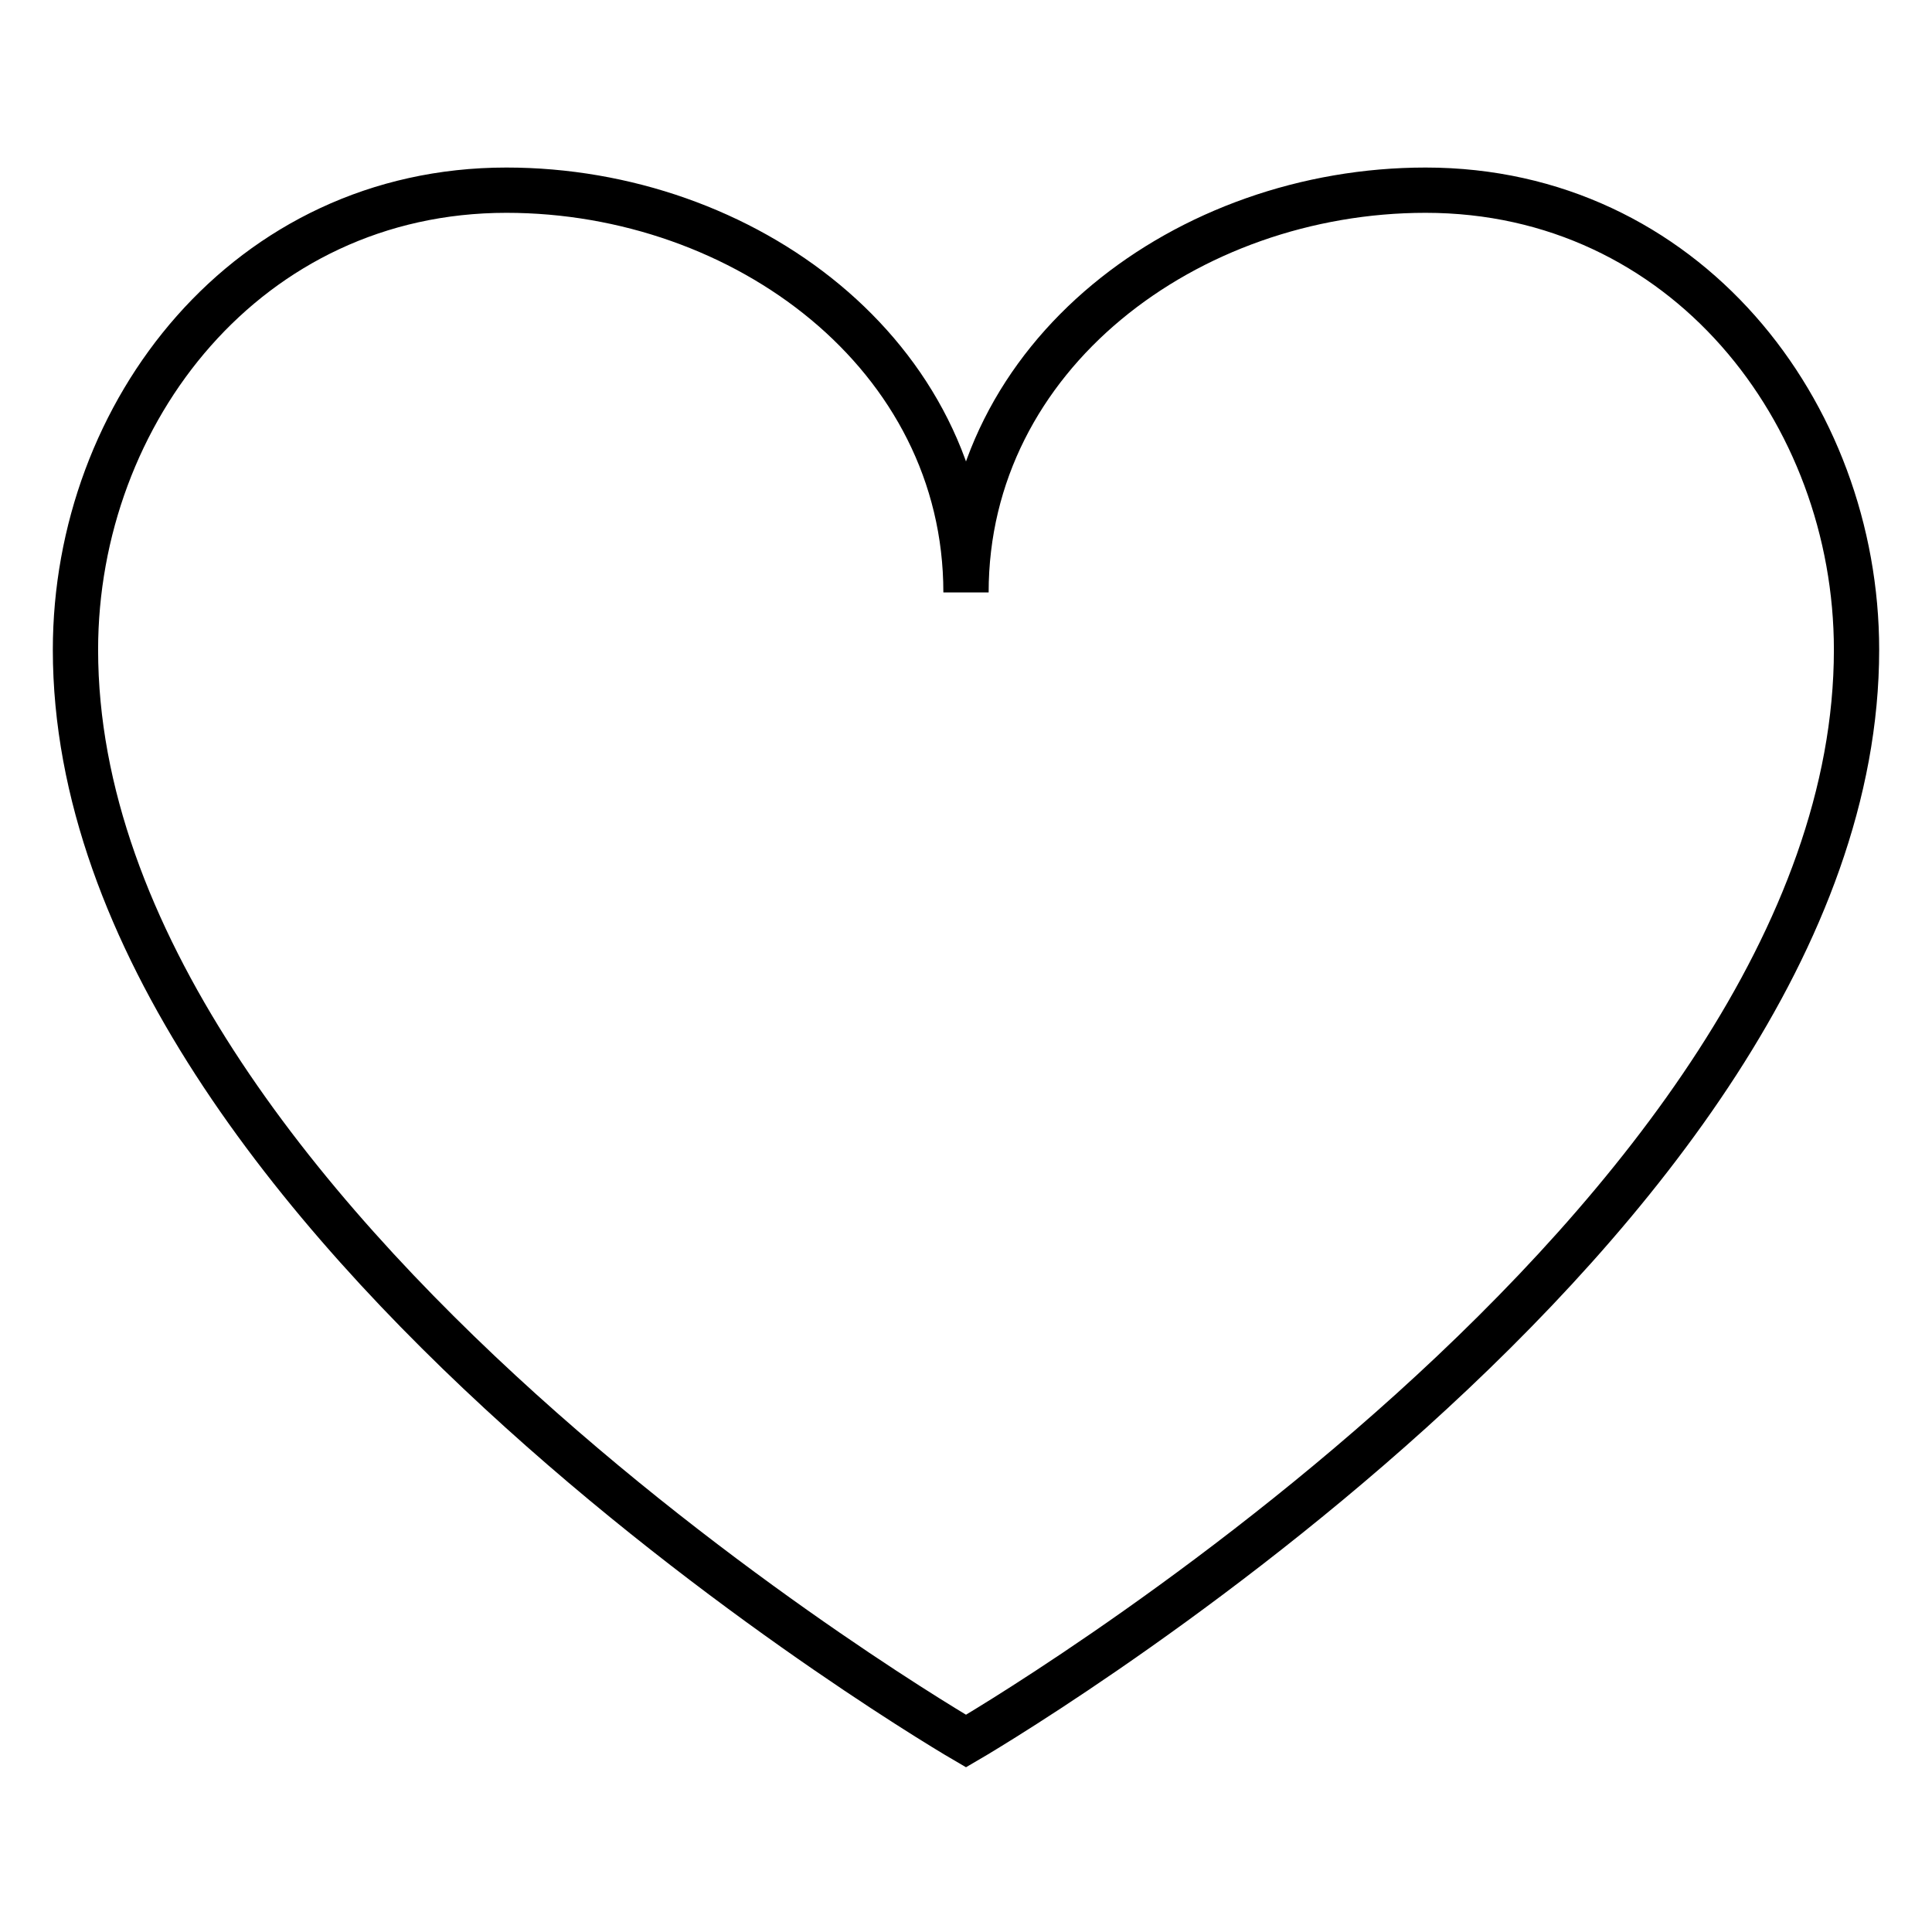
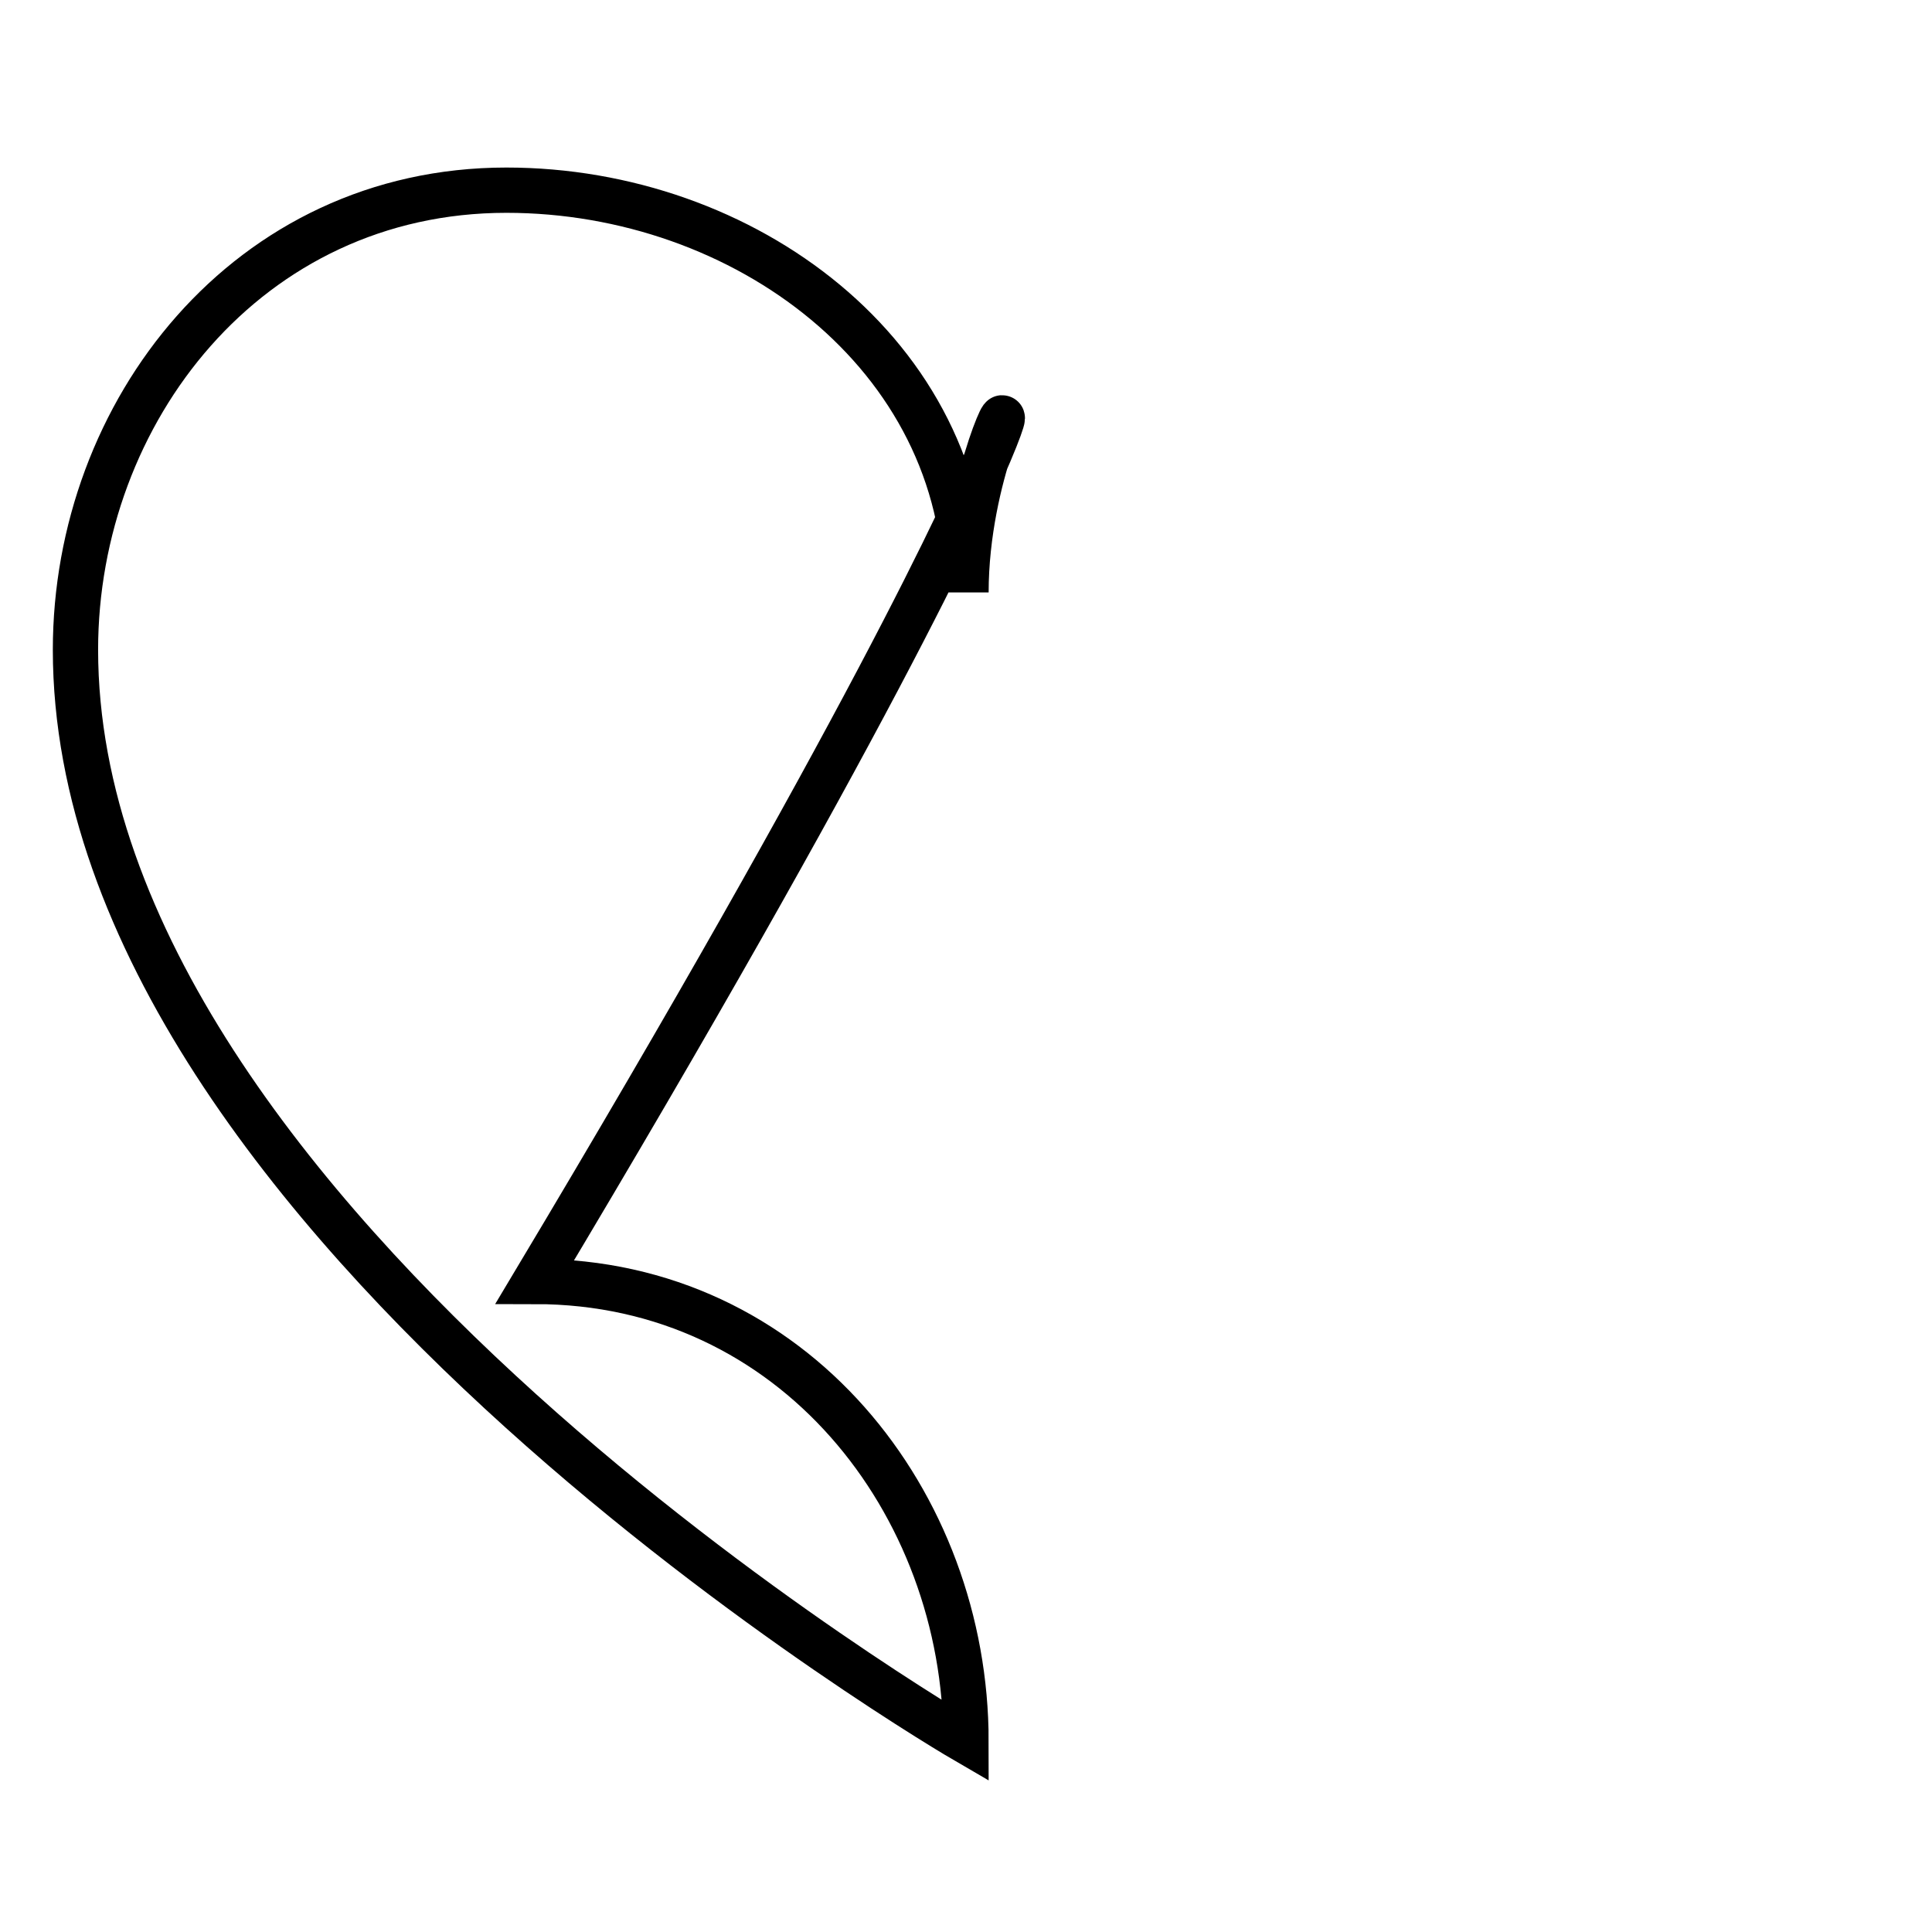
<svg xmlns="http://www.w3.org/2000/svg" version="1.1" x="0px" y="0px" viewBox="0 0 256 256" enable-background="new 0 0 256 256" xml:space="preserve">
  <g>
    <g>
-       <path stroke-width="6" fill-opacity="0" stroke="#000000" d="M10,86.1c0,76.1,118,144.6,118,144.6s118-68.5,118-144.6c0-31.5-22.8-60.9-57.1-60.9C157.4,25.2,128,47,128,78.5c0-31.5-29.4-53.3-60.9-53.3C32.8,25.2,10,54.6,10,86.1z" />
+       <path stroke-width="6" fill-opacity="0" stroke="#000000" d="M10,86.1c0,76.1,118,144.6,118,144.6c0-31.5-22.8-60.9-57.1-60.9C157.4,25.2,128,47,128,78.5c0-31.5-29.4-53.3-60.9-53.3C32.8,25.2,10,54.6,10,86.1z" />
    </g>
  </g>
</svg>